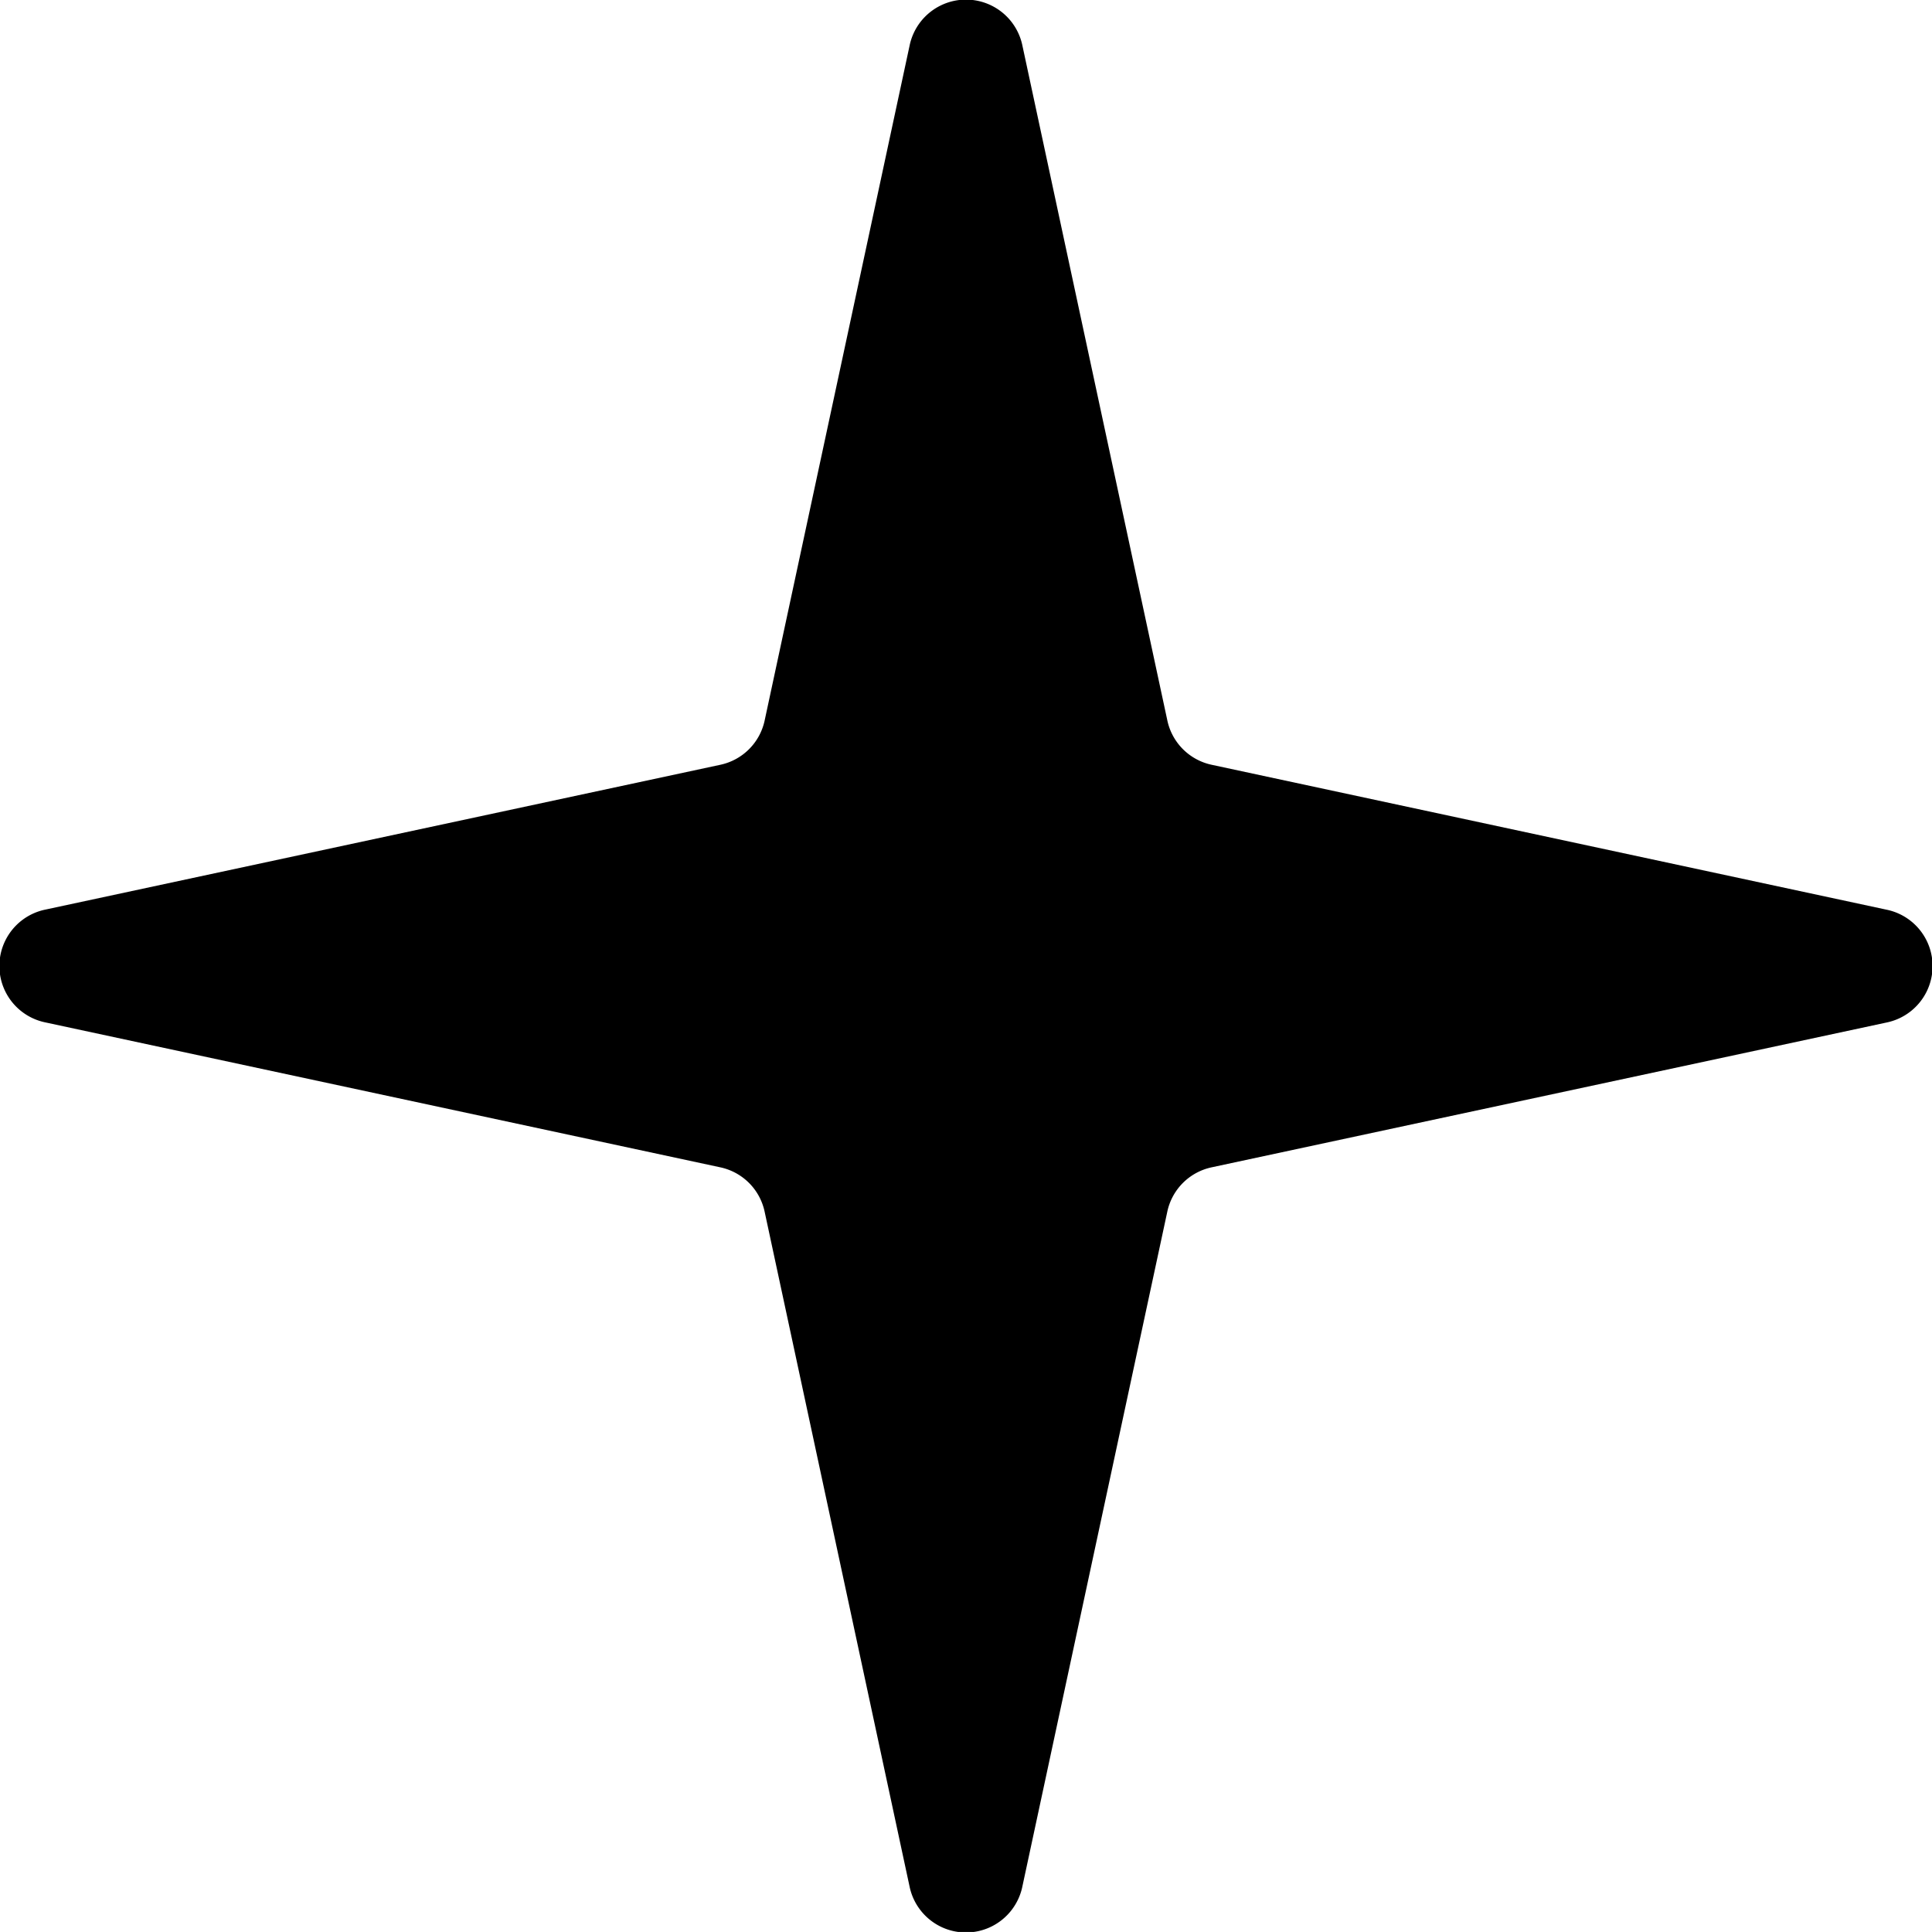
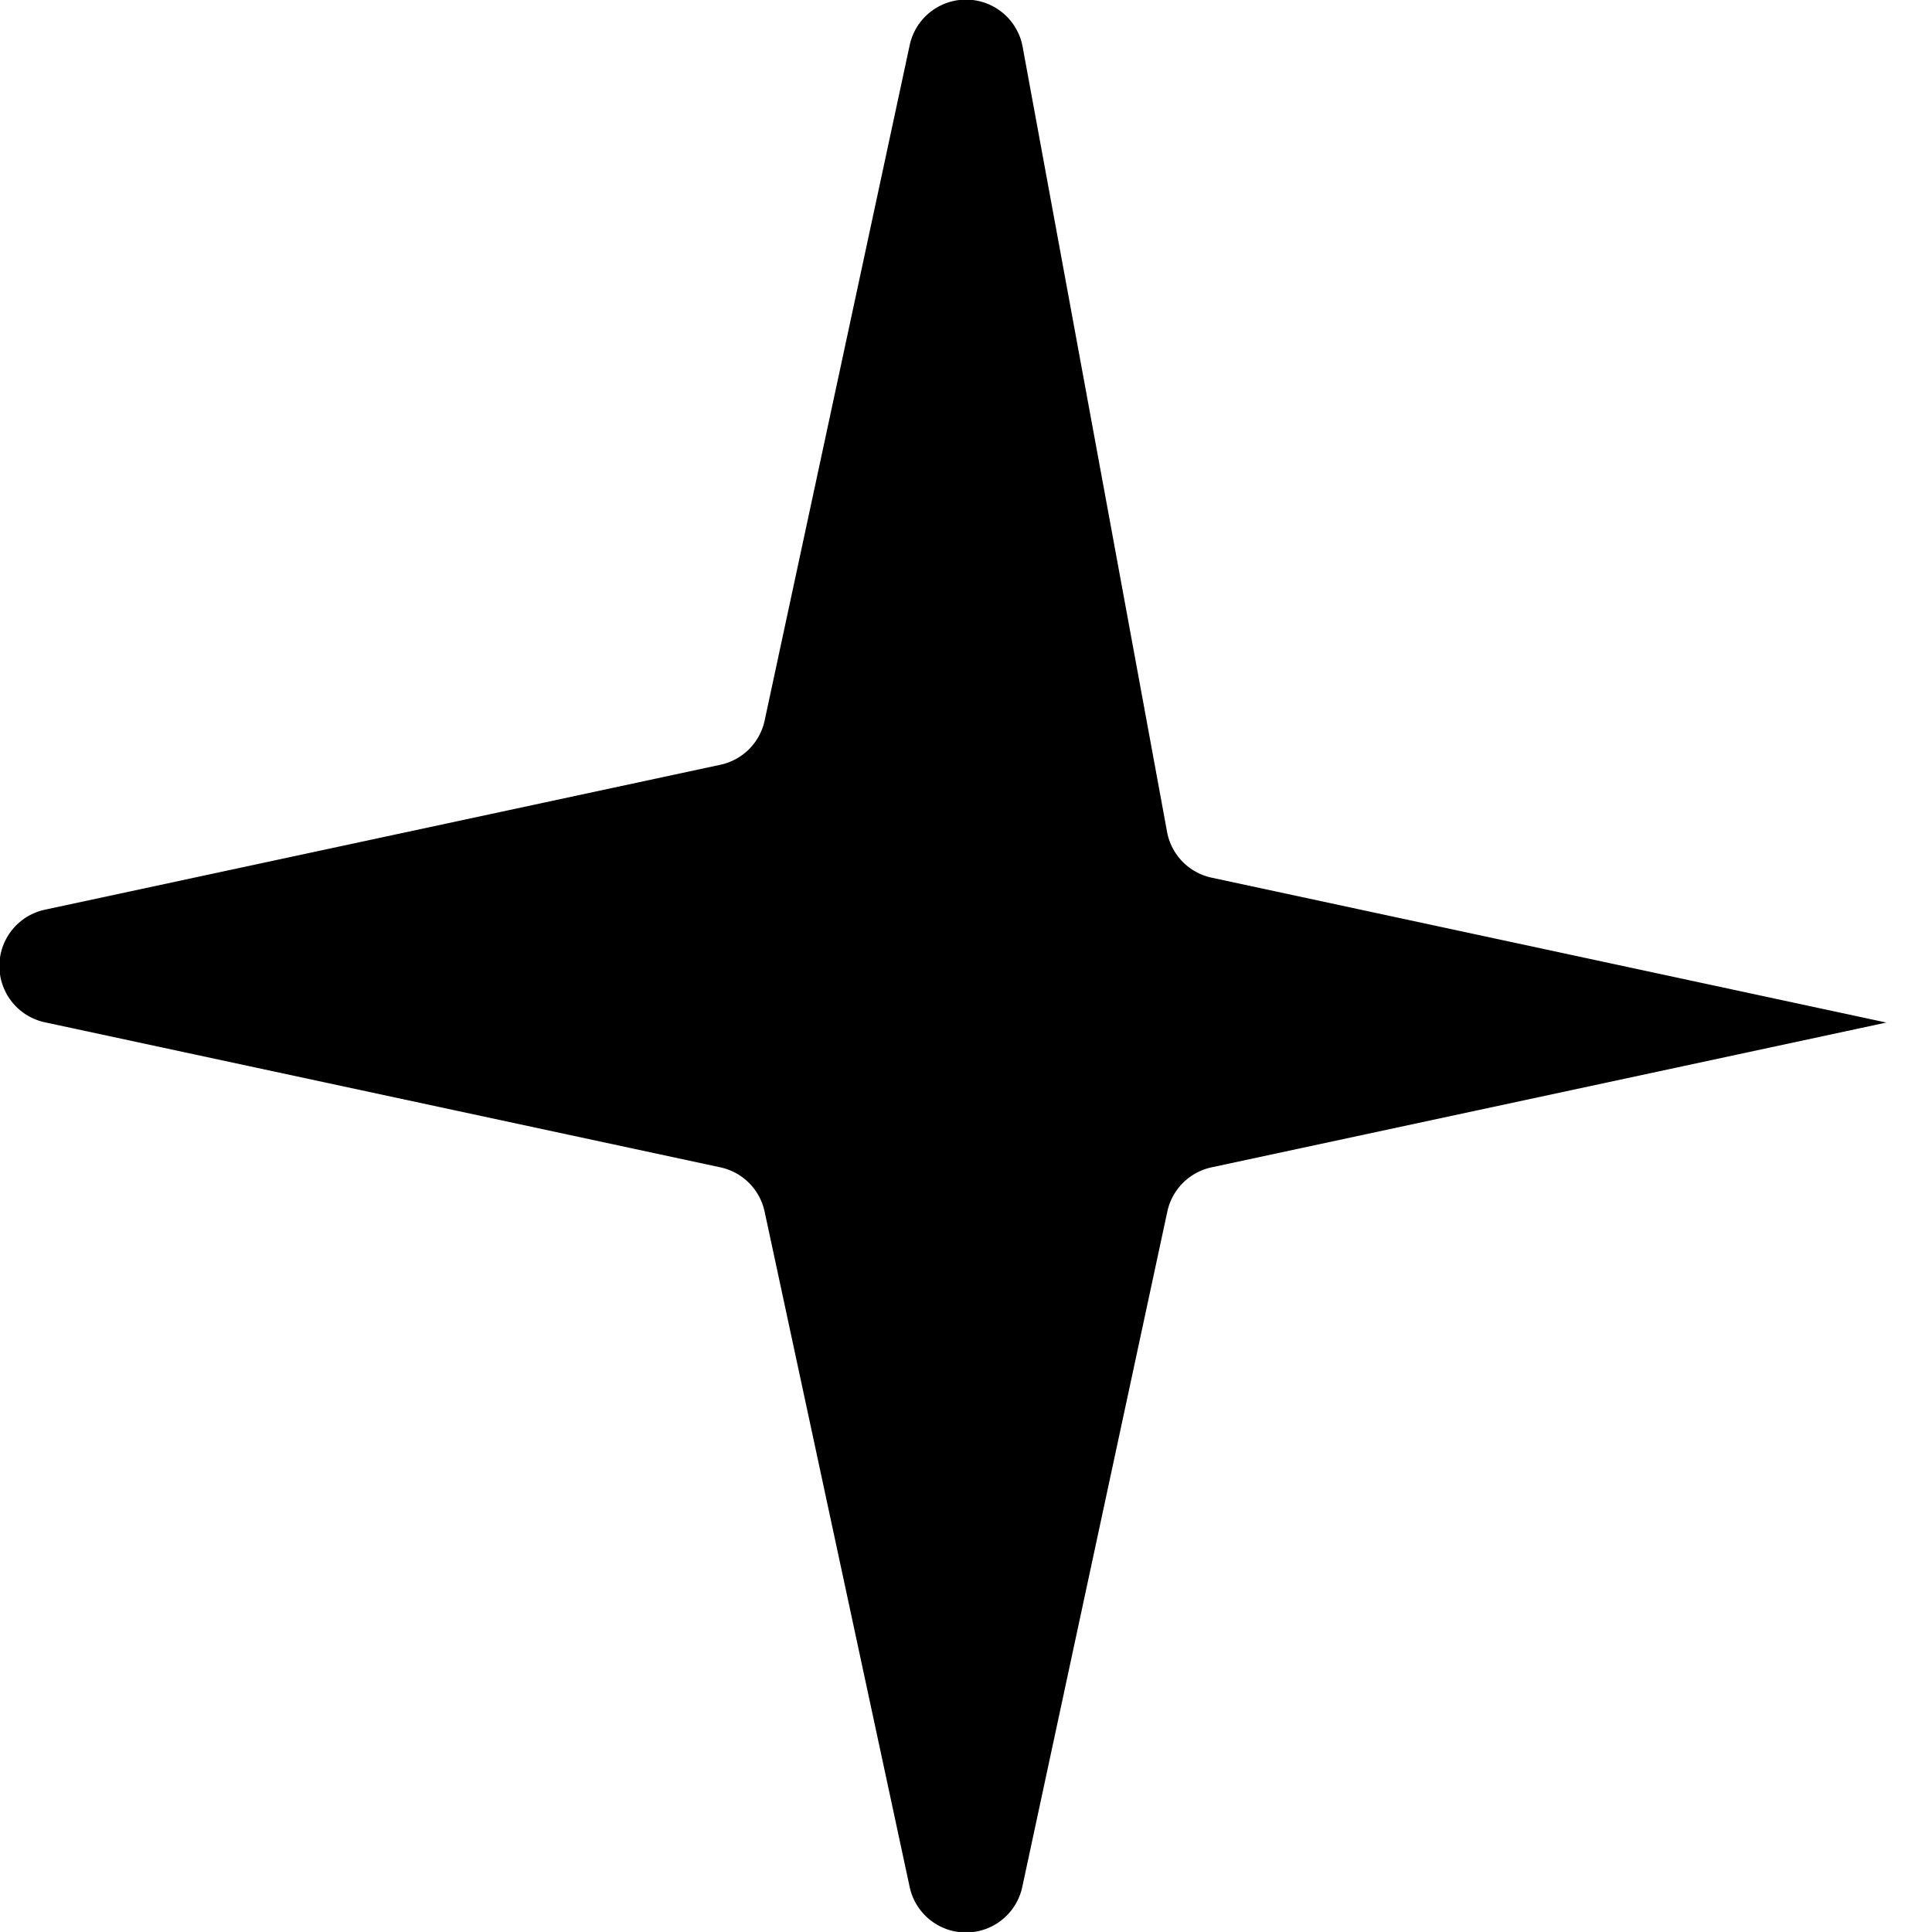
<svg xmlns="http://www.w3.org/2000/svg" width="57.033" height="57.032" viewBox="0 0 57.033 57.032">
-   <path data-name="Path 113" d="M1.346 26.85a1.7 1.7 0 0 0 0 3.333l19.919 4.277a1.7 1.7 0 0 1 1.307 1.309l4.278 19.919a1.7 1.7 0 0 0 3.331 0l4.278-19.919a1.7 1.7 0 0 1 1.307-1.309l19.92-4.274a1.7 1.7 0 0 0 0-3.333l-19.919-4.277a1.7 1.7 0 0 1-1.307-1.309L30.182 1.348a1.7 1.7 0 0 0-3.331 0l-4.278 19.919a1.7 1.7 0 0 1-1.307 1.309Z" />
+   <path data-name="Path 113" d="M1.346 26.85a1.7 1.7 0 0 0 0 3.333l19.919 4.277a1.7 1.7 0 0 1 1.307 1.309l4.278 19.919a1.7 1.7 0 0 0 3.331 0l4.278-19.919a1.7 1.7 0 0 1 1.307-1.309l19.92-4.274l-19.919-4.277a1.7 1.7 0 0 1-1.307-1.309L30.182 1.348a1.7 1.7 0 0 0-3.331 0l-4.278 19.919a1.7 1.7 0 0 1-1.307 1.309Z" />
</svg>